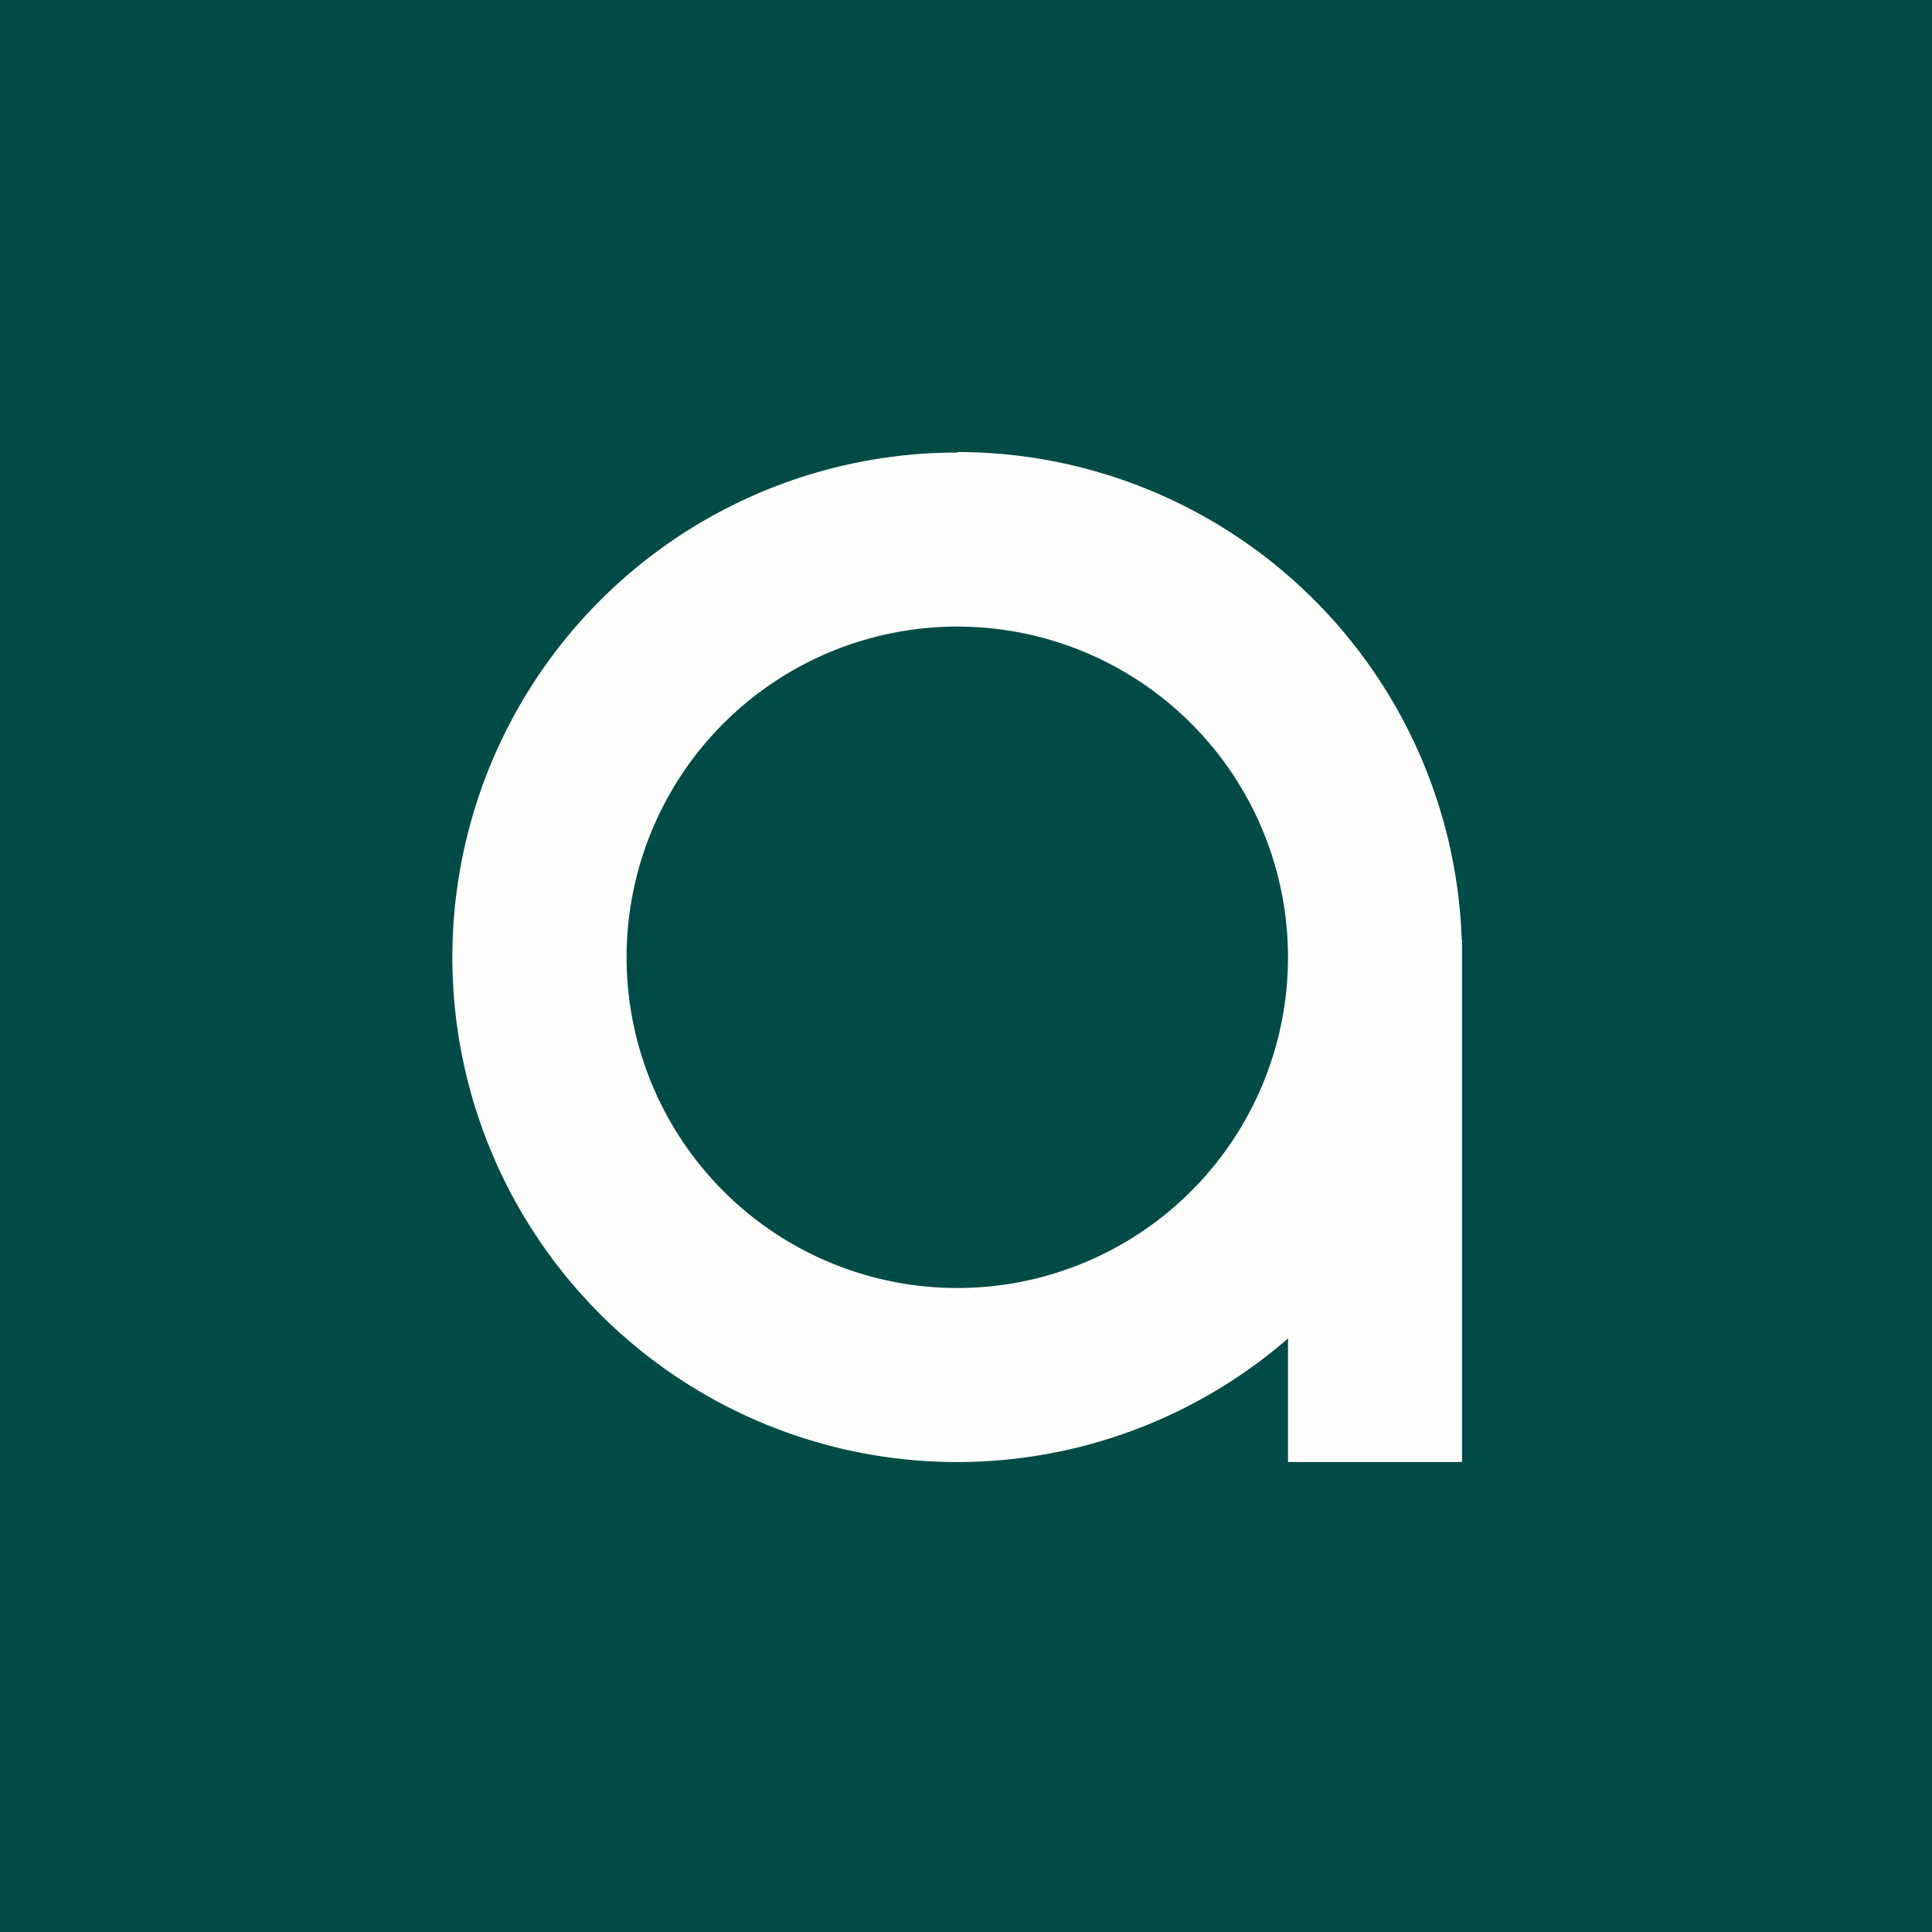
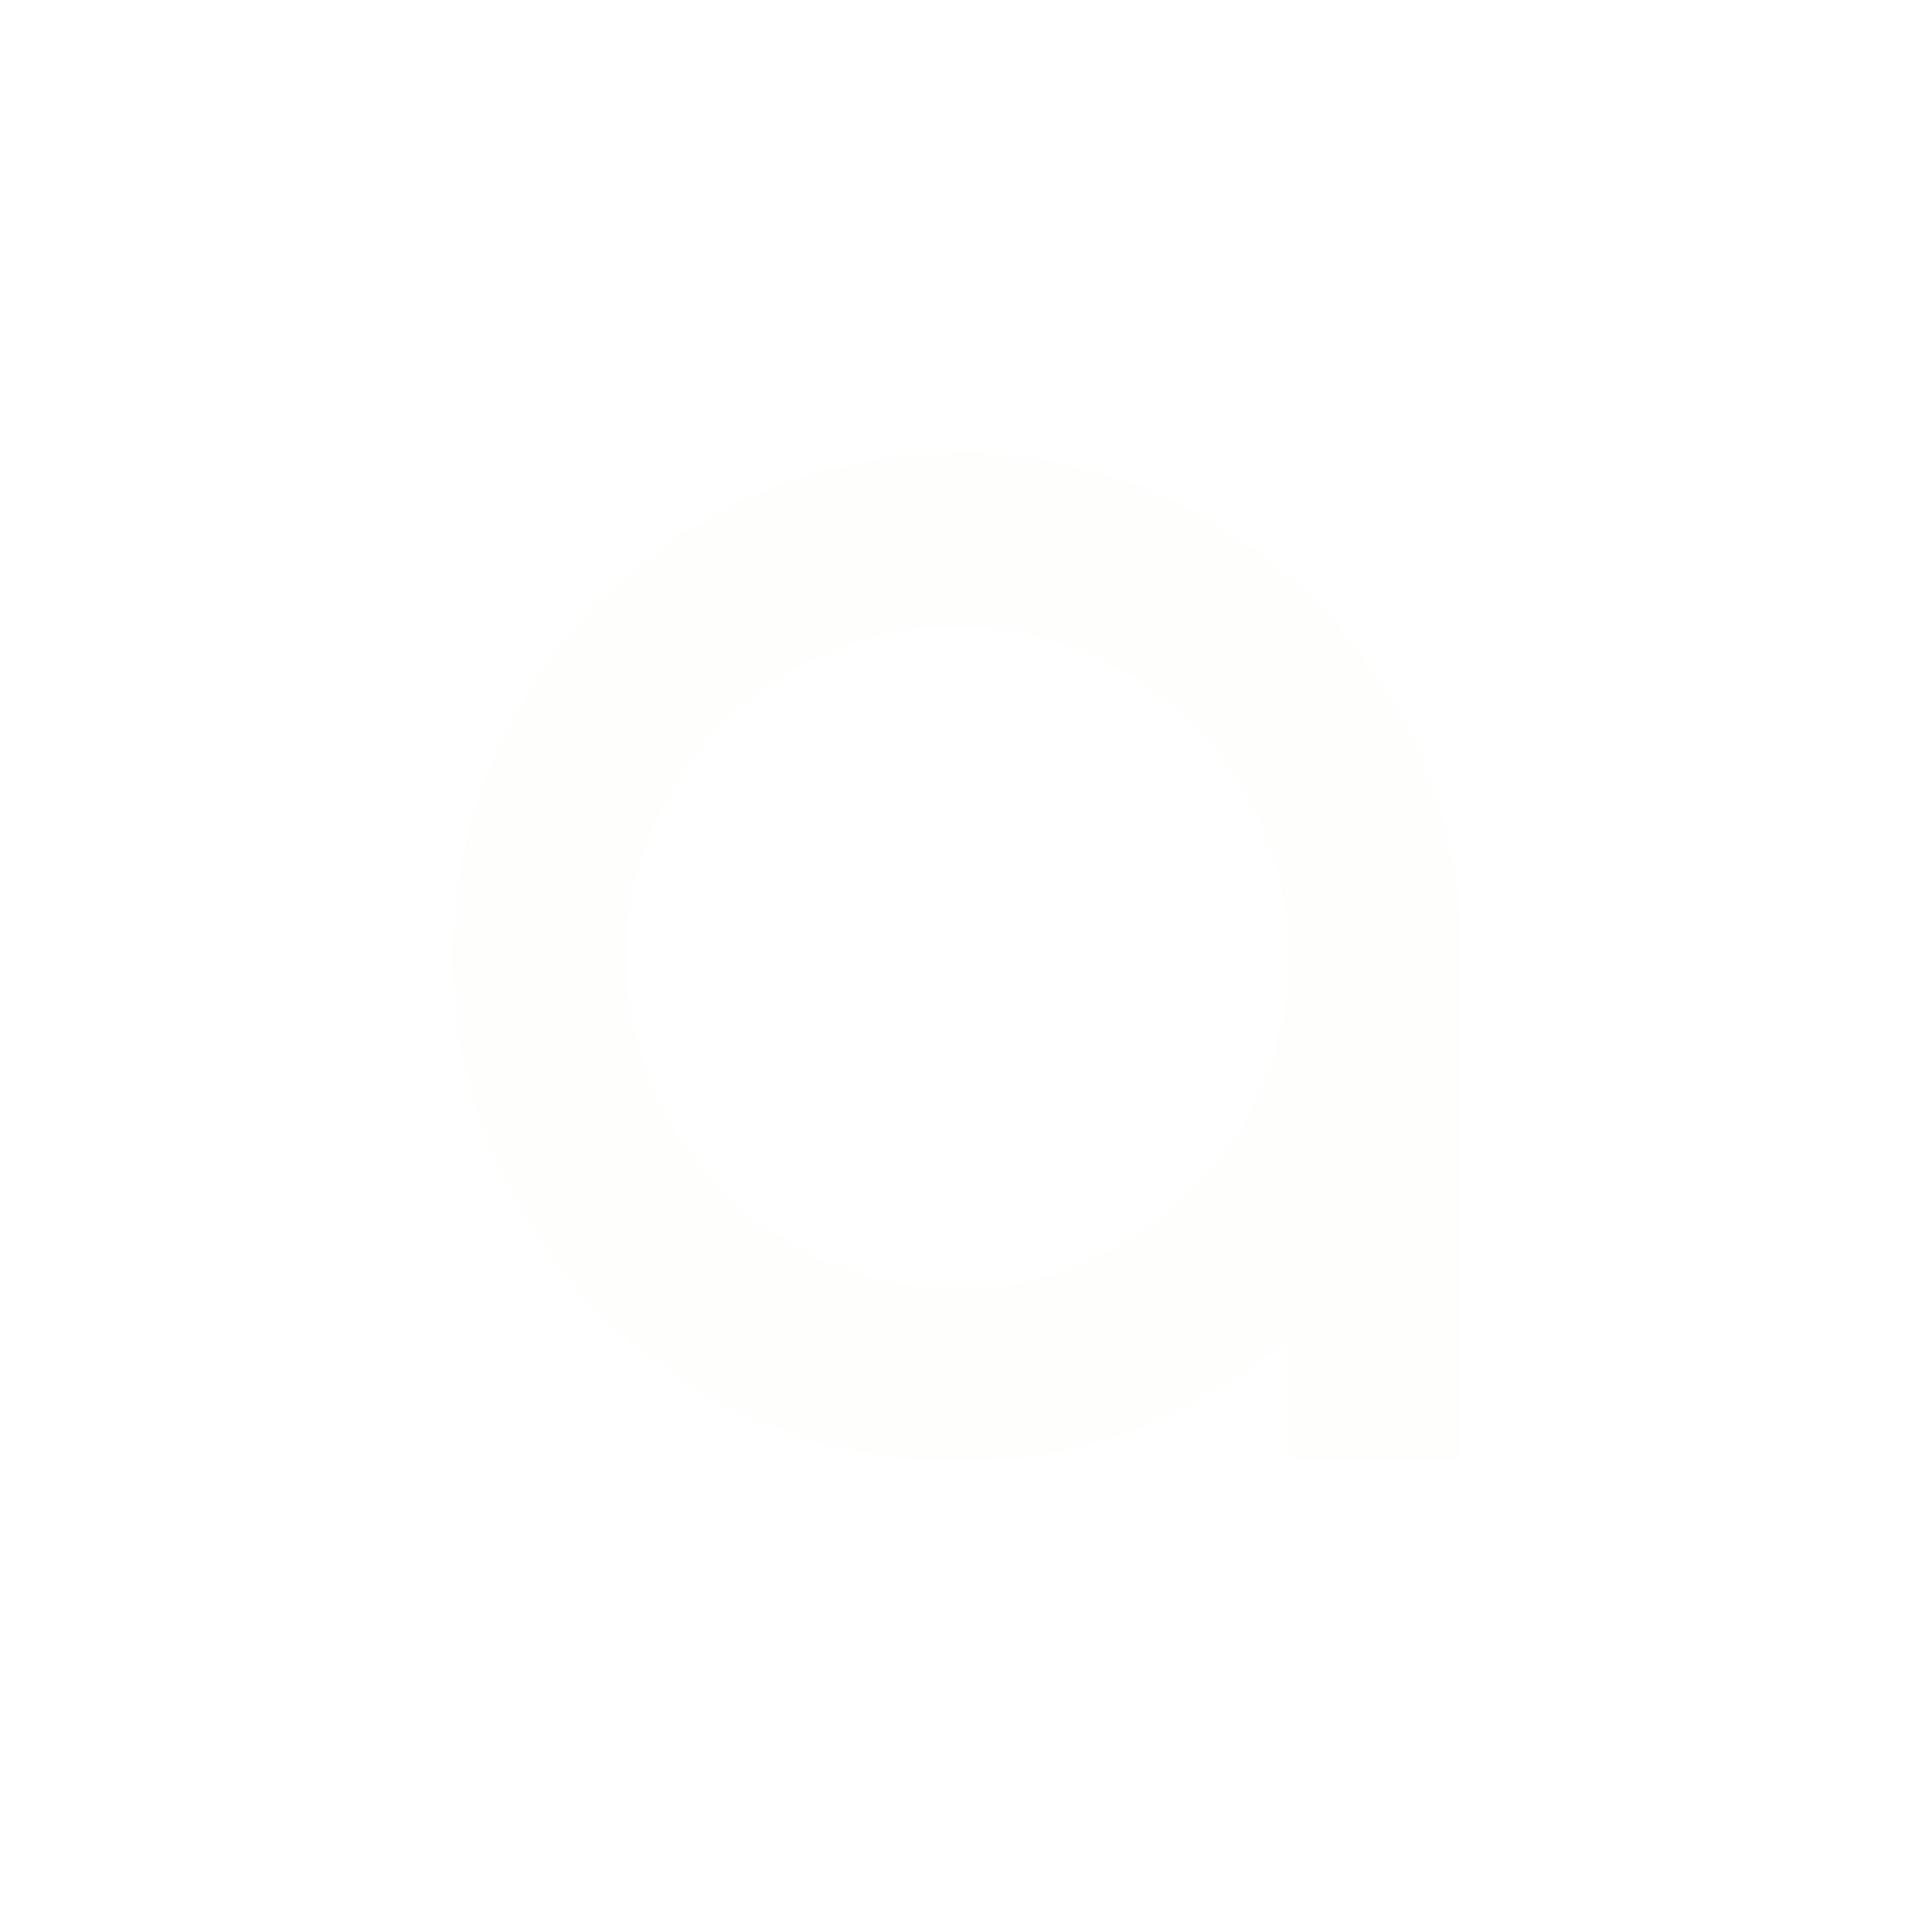
<svg xmlns="http://www.w3.org/2000/svg" viewBox="0 0 55.5 55.5">
-   <path d="M 0,0 H 55.5 V 55.5 H 0 Z" fill="rgb(0, 75, 69)" />
  <path d="M 27.49,12.985 A 14.5,14.5 0 0,1 41.99,27 H 42 V 42 H 37 V 38.45 A 14.5,14.5 0 1,1 27.5,13 Z M 27.5,18 A 9.5,9.5 0 1,0 27.5,37 A 9.5,9.5 0 0,0 27.5,18 Z" fill="rgb(254, 254, 253)" />
</svg>